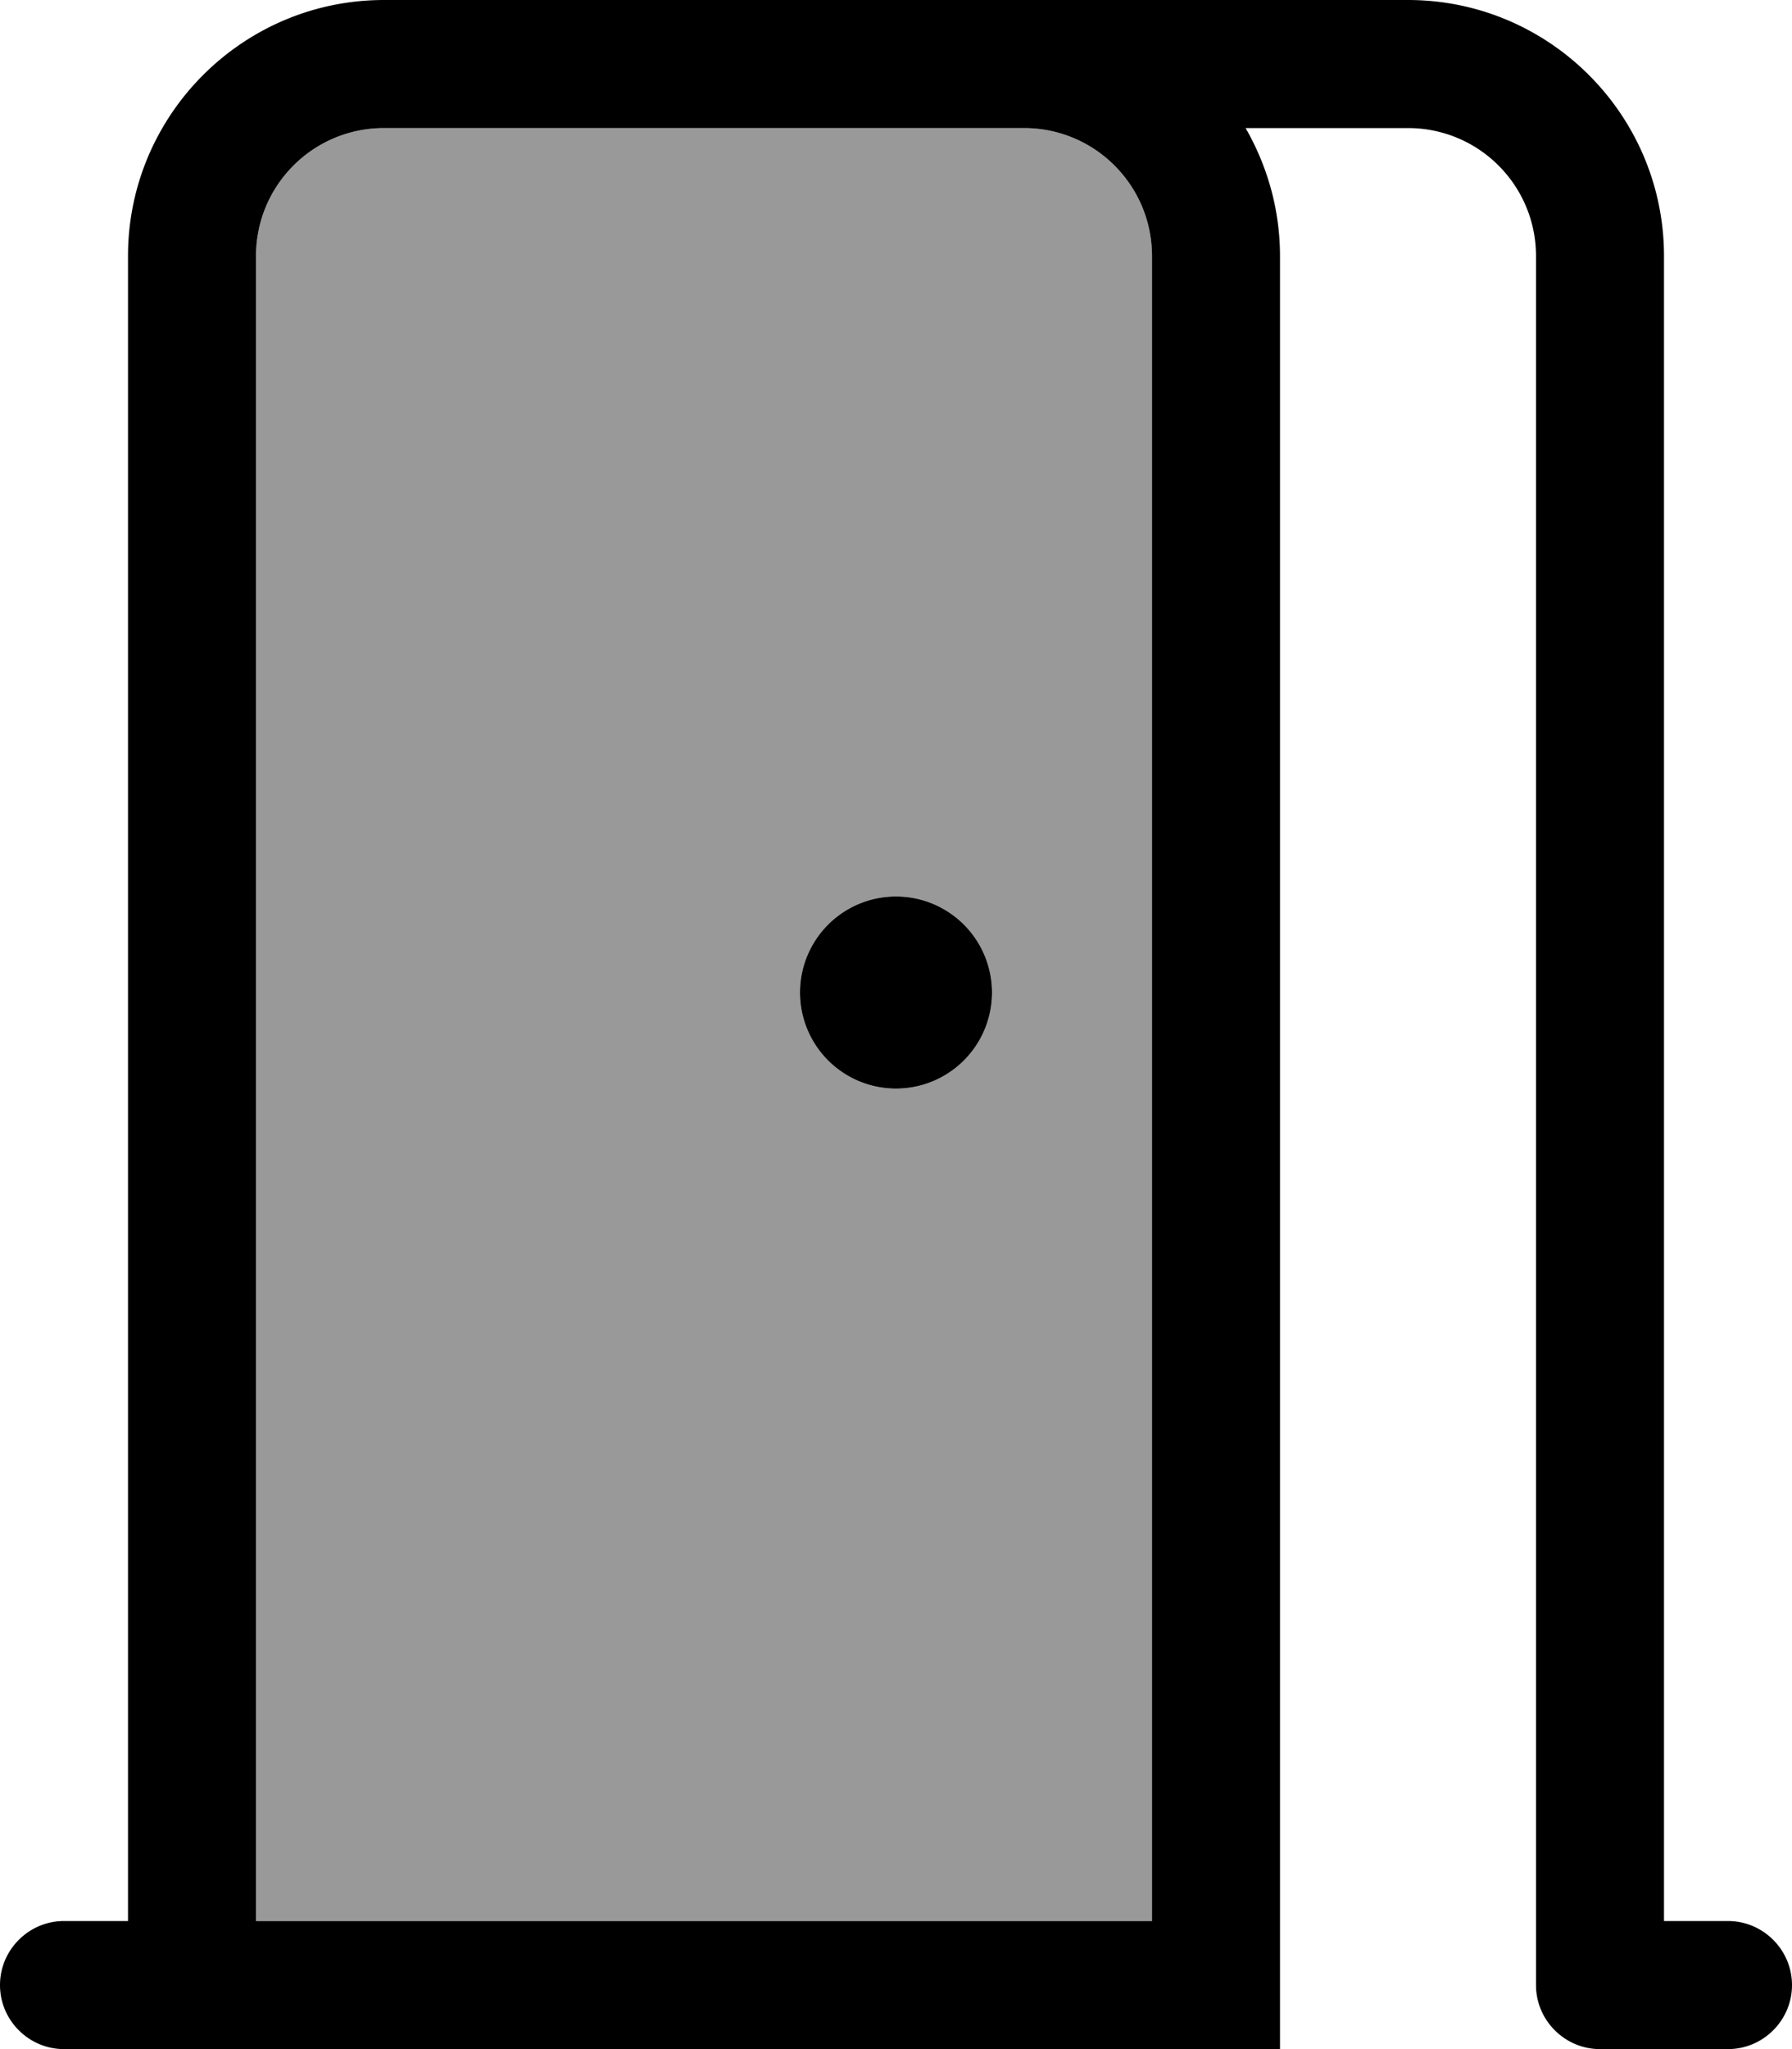
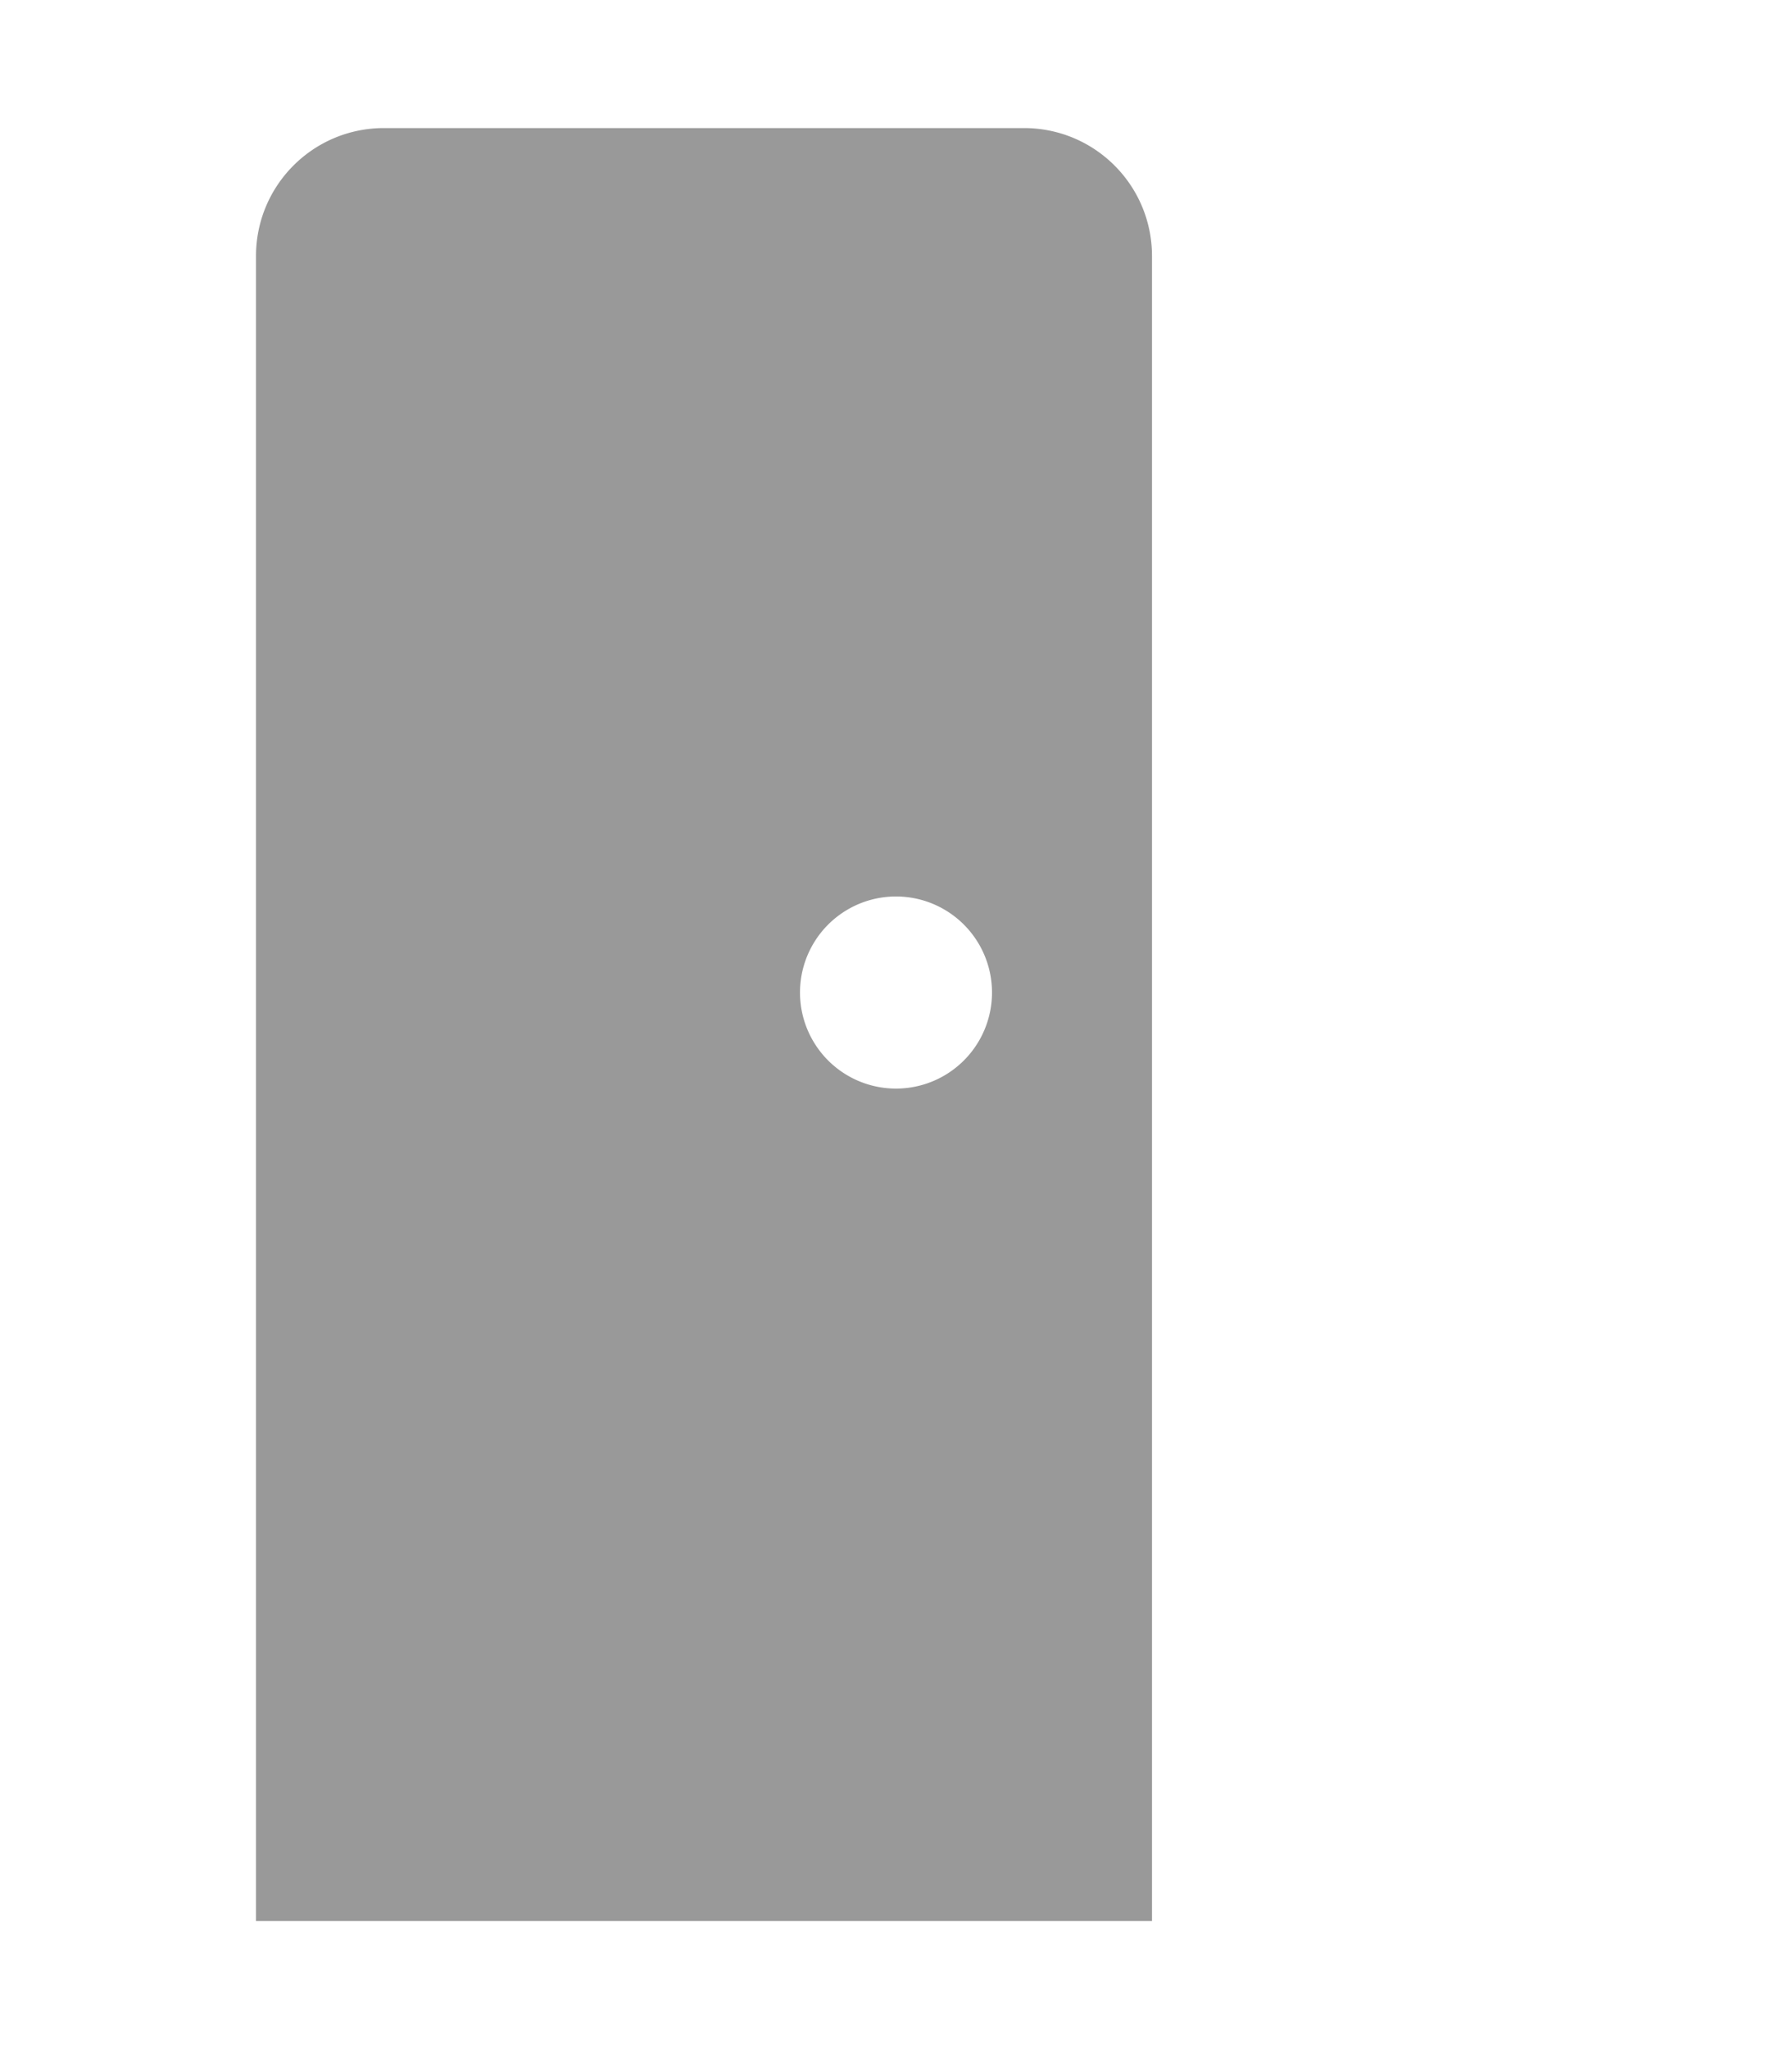
<svg xmlns="http://www.w3.org/2000/svg" viewBox="0 0 448 512">
  <path style="fill:currentColor;opacity:.4" d="M64 64l0 416 224 0 0-416c0-17.7-14.3-32-32-32L96 32C78.3 32 64 46.3 64 64zM248 248a24 24 0 1 1 -48 0 24 24 0 1 1 48 0z" />
-   <path style="fill:currentColor;opacity:1" d="M96 32C78.3 32 64 46.3 64 64l0 416 224 0 0-416c0-17.7-14.3-32-32-32L96 32zm215.4 0c5.4 9.4 8.6 20.3 8.6 32l0 448-304 0c-8.8 0-16-7.2-16-16s7.2-16 16-16l16 0 0-416C32 28.7 60.7 0 96 0L352 0c35.3 0 64 28.7 64 64l0 416 16 0c8.8 0 16 7.2 16 16s-7.2 16-16 16l-32 0c-8.8 0-16-7.2-16-16l0-432c0-17.7-14.3-32-32-32l-40.6 0zM248 248a24 24 0 1 1 -48 0 24 24 0 1 1 48 0z" />
</svg>